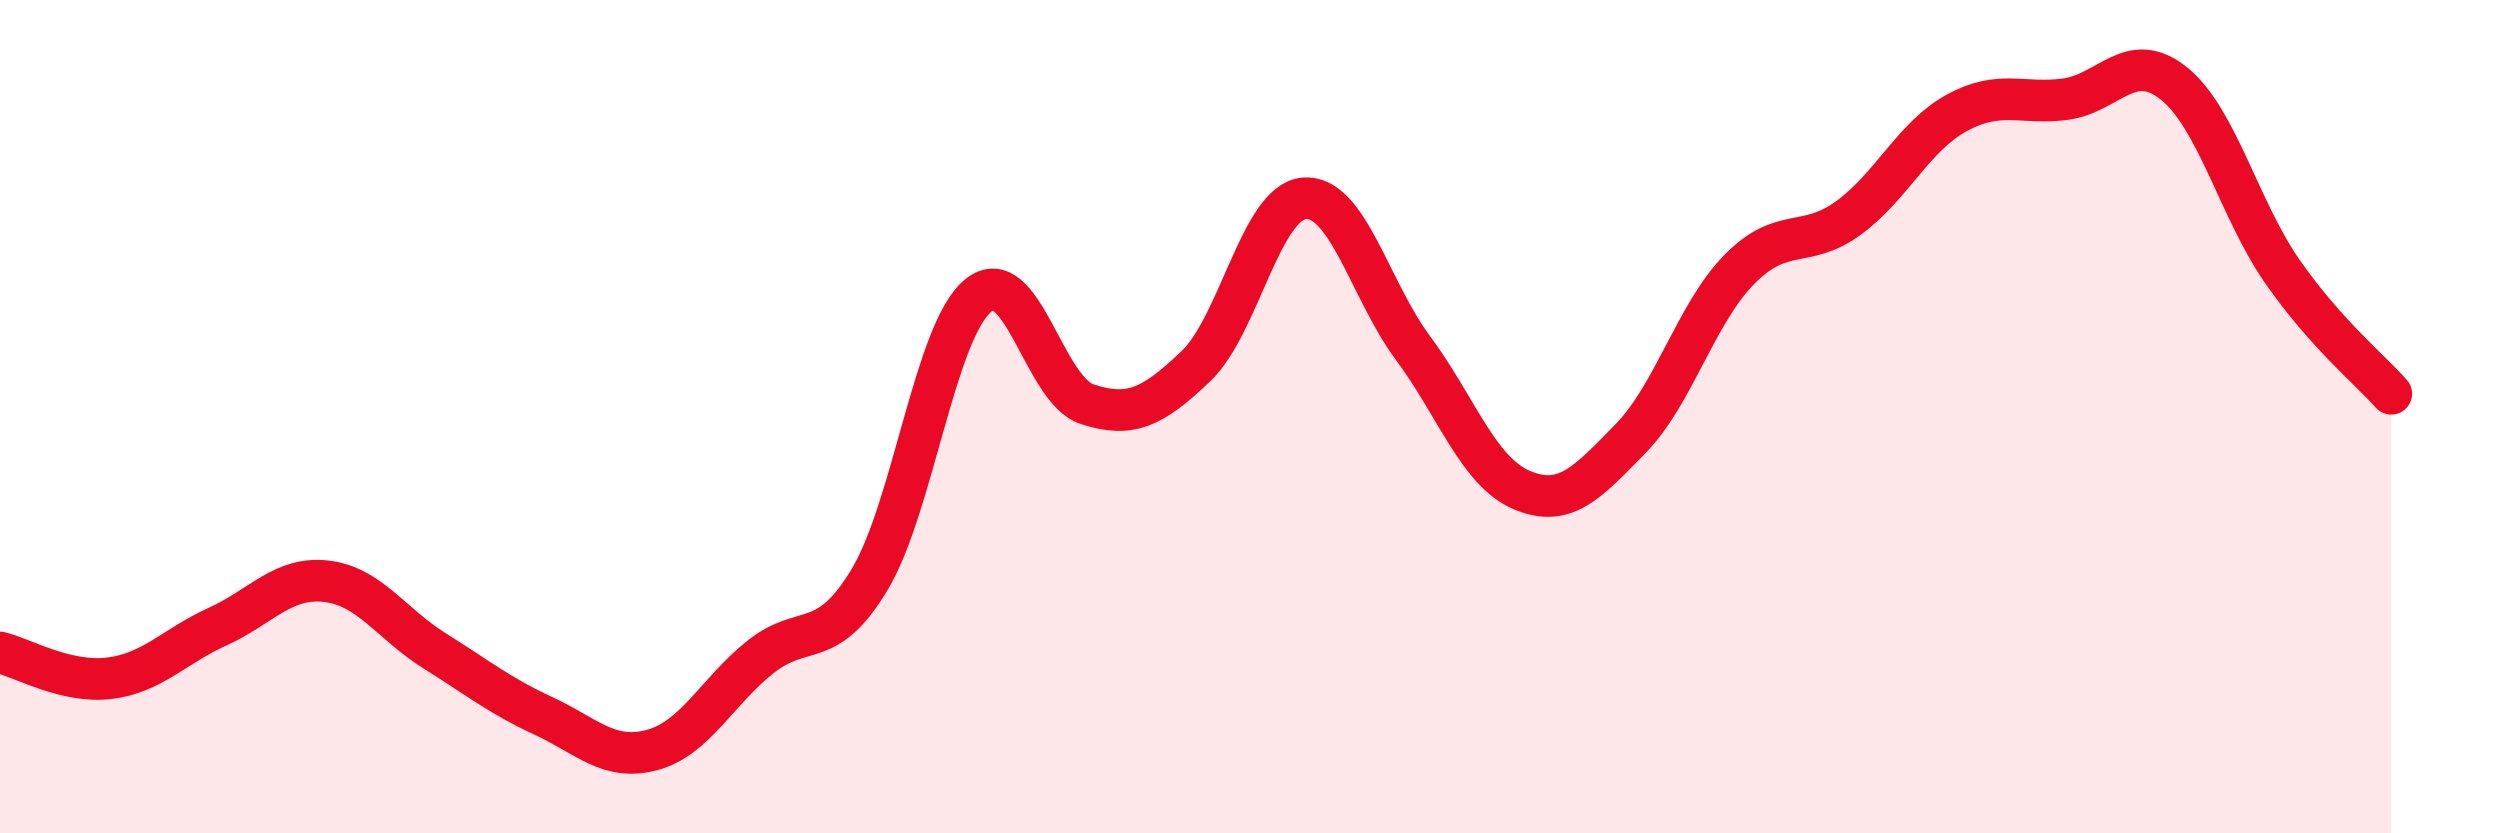
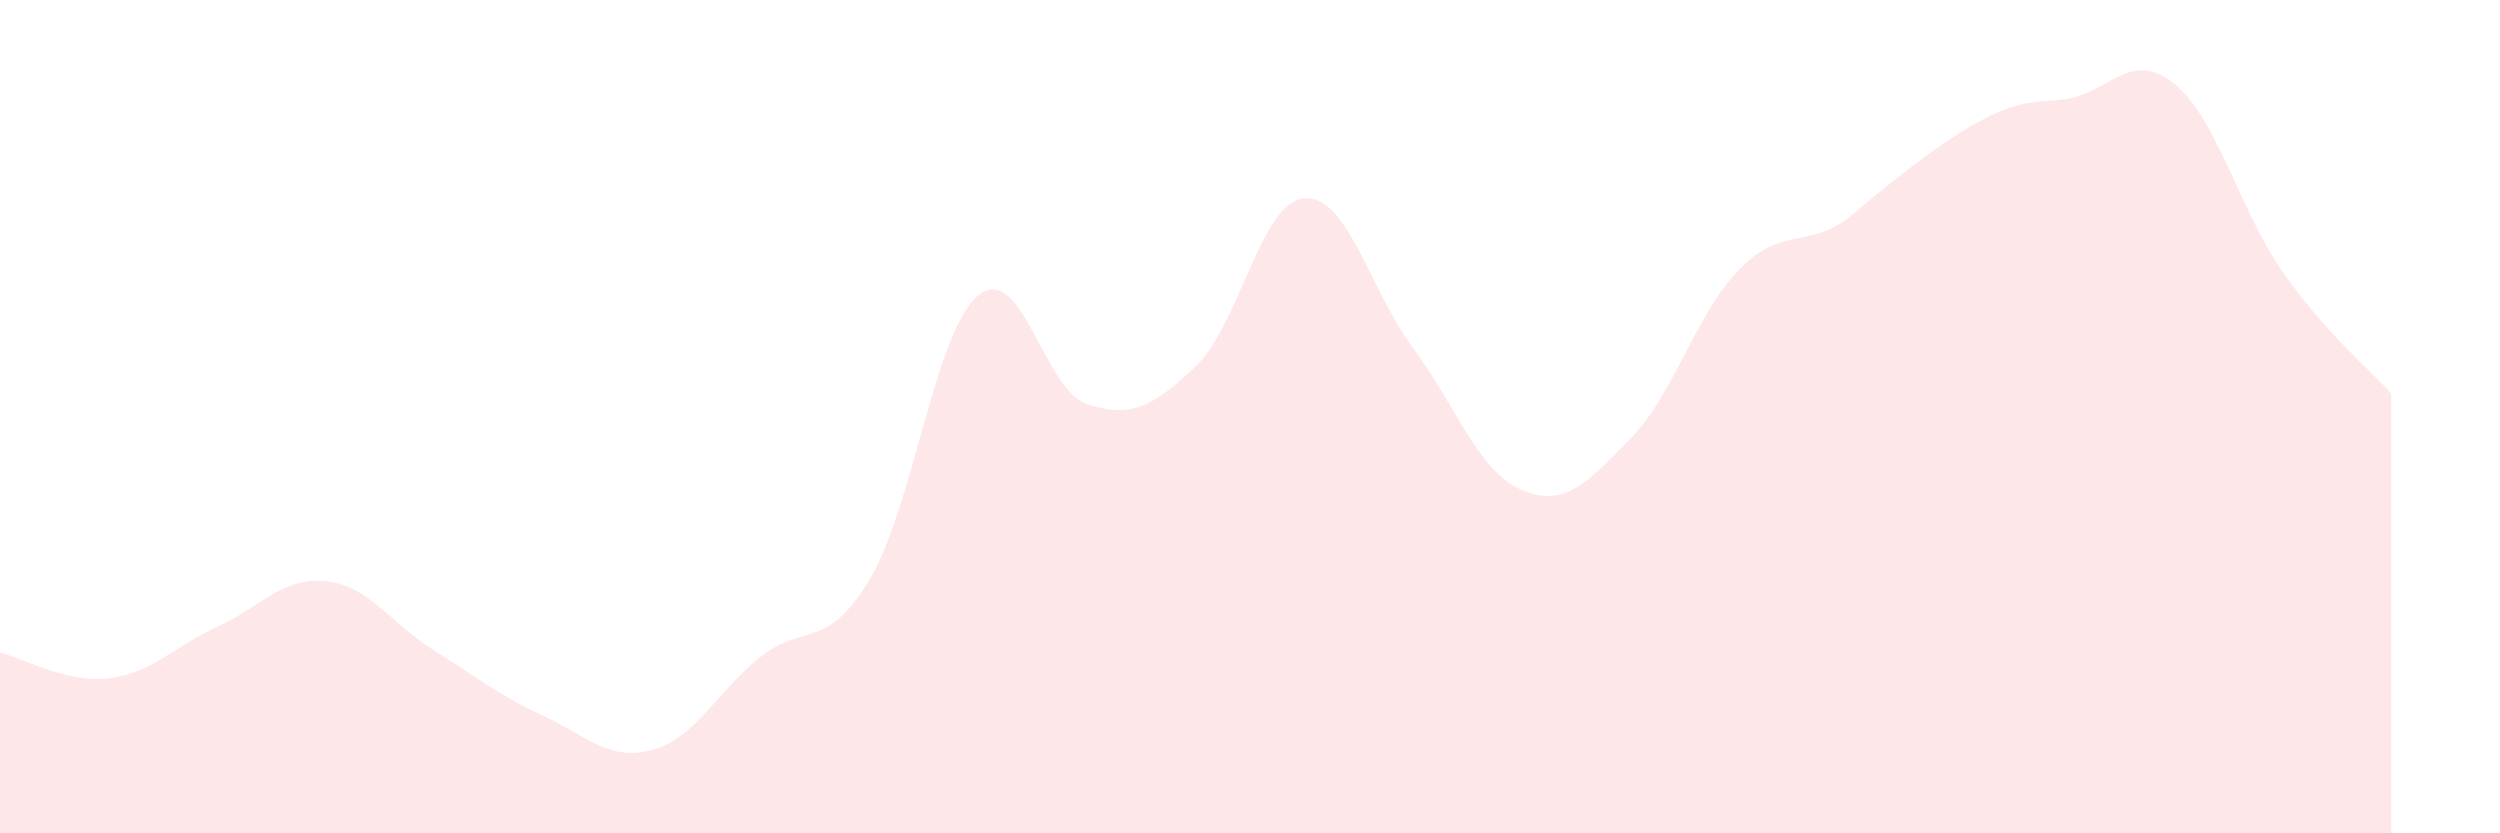
<svg xmlns="http://www.w3.org/2000/svg" width="60" height="20" viewBox="0 0 60 20">
-   <path d="M 0,15.66 C 0.52,15.78 1.57,16.4 2.61,16.28 C 3.65,16.16 4.18,15.51 5.22,15.04 C 6.26,14.57 6.79,13.83 7.83,13.95 C 8.87,14.07 9.39,14.97 10.43,15.62 C 11.47,16.27 12,16.7 13.04,17.18 C 14.08,17.66 14.61,18.28 15.65,18 C 16.69,17.72 17.22,16.58 18.26,15.76 C 19.3,14.94 19.83,15.64 20.87,13.91 C 21.91,12.18 22.44,7.93 23.48,7.09 C 24.52,6.25 25.05,9.36 26.09,9.7 C 27.13,10.04 27.66,9.78 28.7,8.79 C 29.74,7.8 30.26,4.85 31.3,4.76 C 32.34,4.67 32.87,6.95 33.91,8.35 C 34.95,9.75 35.48,11.32 36.52,11.76 C 37.56,12.2 38.09,11.59 39.13,10.53 C 40.17,9.47 40.7,7.53 41.74,6.47 C 42.78,5.41 43.31,5.99 44.35,5.24 C 45.39,4.49 45.92,3.28 46.96,2.71 C 48,2.14 48.53,2.52 49.57,2.38 C 50.61,2.24 51.13,1.17 52.17,2 C 53.21,2.83 53.74,5.03 54.78,6.52 C 55.82,8.01 56.87,8.86 57.39,9.45L57.39 20L0 20Z" fill="#EB0A25" opacity="0.1" stroke-linecap="round" stroke-linejoin="round" />
-   <path d="M 0,15.66 C 0.52,15.78 1.57,16.4 2.61,16.28 C 3.65,16.16 4.18,15.51 5.22,15.04 C 6.26,14.57 6.79,13.83 7.83,13.95 C 8.87,14.07 9.39,14.97 10.43,15.62 C 11.47,16.27 12,16.7 13.04,17.18 C 14.08,17.66 14.61,18.28 15.65,18 C 16.69,17.72 17.22,16.58 18.26,15.76 C 19.3,14.94 19.83,15.64 20.87,13.91 C 21.91,12.18 22.44,7.93 23.48,7.09 C 24.52,6.25 25.05,9.36 26.09,9.7 C 27.13,10.04 27.66,9.78 28.7,8.79 C 29.74,7.8 30.26,4.85 31.3,4.76 C 32.34,4.67 32.87,6.95 33.91,8.35 C 34.95,9.75 35.48,11.32 36.52,11.76 C 37.56,12.2 38.09,11.59 39.13,10.53 C 40.17,9.47 40.7,7.53 41.74,6.47 C 42.78,5.41 43.31,5.99 44.35,5.24 C 45.39,4.49 45.92,3.28 46.96,2.71 C 48,2.14 48.53,2.52 49.57,2.38 C 50.61,2.24 51.13,1.17 52.17,2 C 53.21,2.83 53.74,5.03 54.78,6.52 C 55.82,8.01 56.87,8.86 57.39,9.45" stroke="#EB0A25" stroke-width="1" fill="none" stroke-linecap="round" stroke-linejoin="round" />
+   <path d="M 0,15.66 C 0.52,15.78 1.57,16.4 2.61,16.28 C 3.65,16.16 4.18,15.51 5.22,15.04 C 6.26,14.57 6.79,13.83 7.83,13.95 C 8.87,14.07 9.39,14.97 10.43,15.62 C 11.47,16.27 12,16.7 13.04,17.18 C 14.08,17.66 14.61,18.28 15.65,18 C 16.69,17.72 17.22,16.58 18.26,15.76 C 19.3,14.94 19.83,15.64 20.87,13.91 C 21.91,12.18 22.44,7.93 23.48,7.09 C 24.52,6.25 25.05,9.36 26.09,9.7 C 27.13,10.04 27.66,9.78 28.7,8.79 C 29.74,7.8 30.26,4.85 31.3,4.76 C 32.34,4.67 32.87,6.95 33.91,8.35 C 34.95,9.75 35.48,11.32 36.52,11.76 C 37.56,12.2 38.09,11.59 39.13,10.53 C 40.17,9.47 40.7,7.53 41.74,6.47 C 42.78,5.41 43.31,5.99 44.35,5.24 C 48,2.14 48.53,2.52 49.57,2.38 C 50.61,2.24 51.13,1.17 52.17,2 C 53.21,2.83 53.74,5.03 54.78,6.52 C 55.82,8.01 56.87,8.86 57.39,9.45L57.39 20L0 20Z" fill="#EB0A25" opacity="0.1" stroke-linecap="round" stroke-linejoin="round" />
</svg>